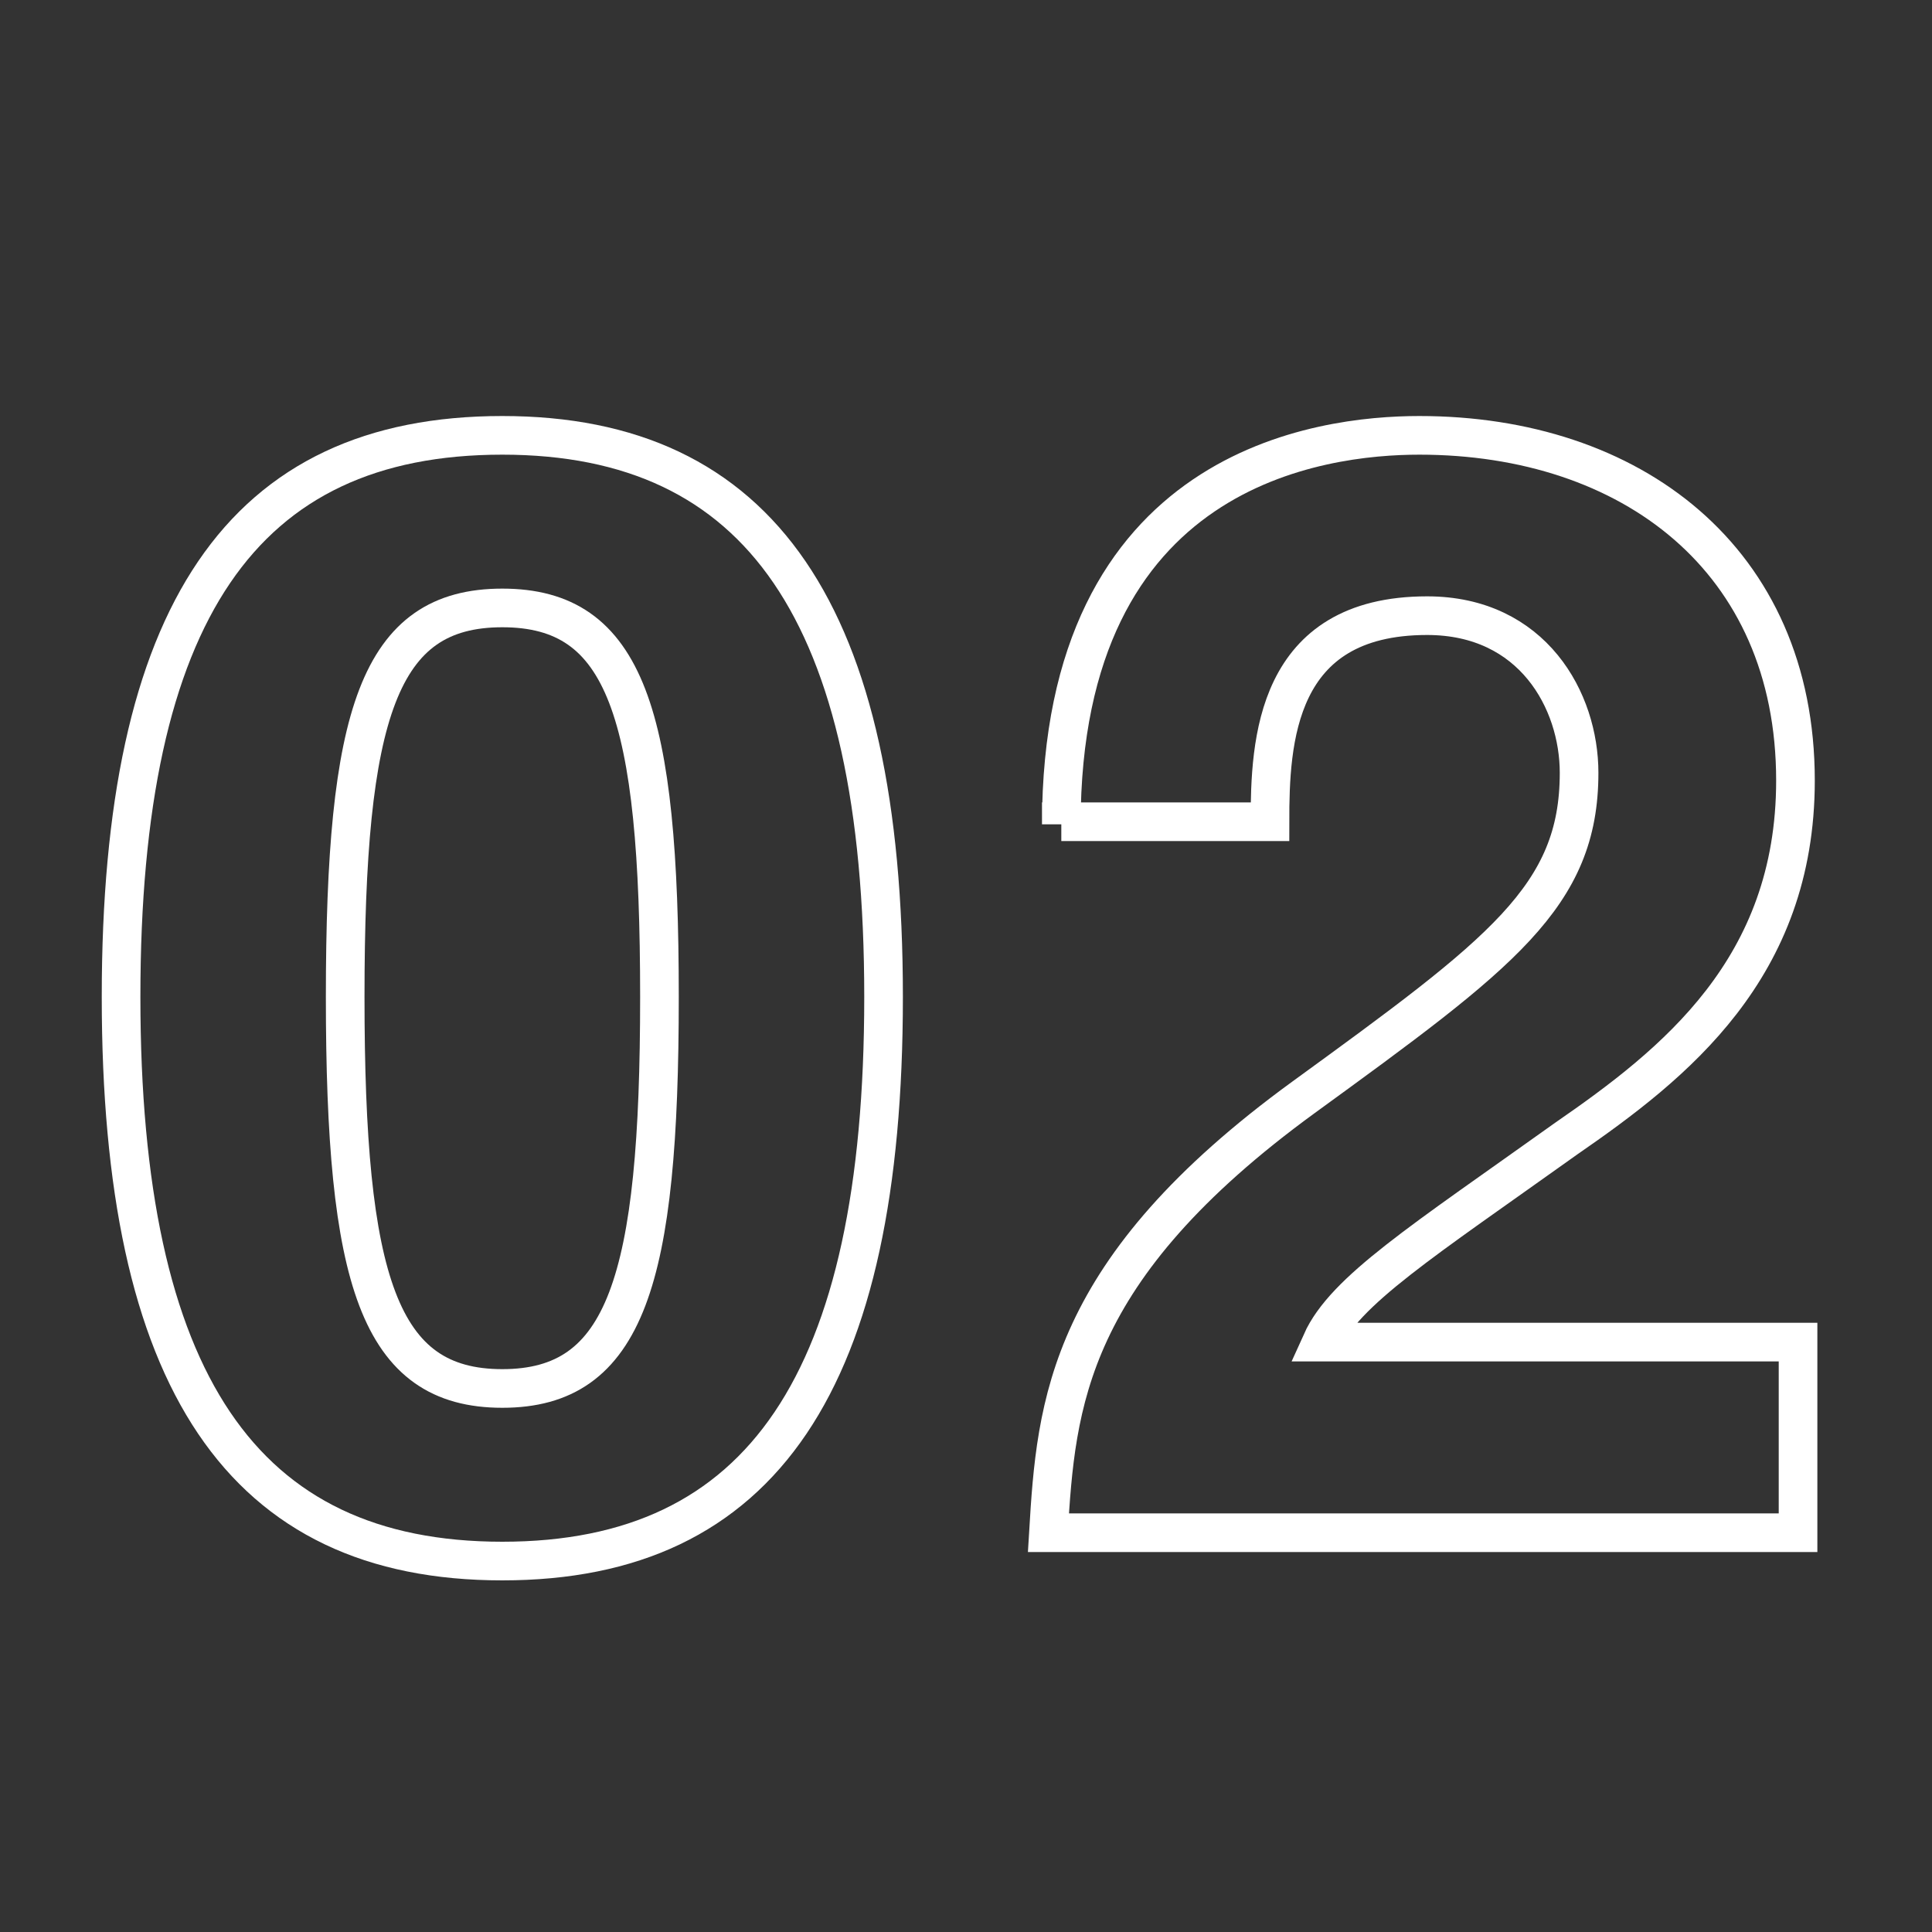
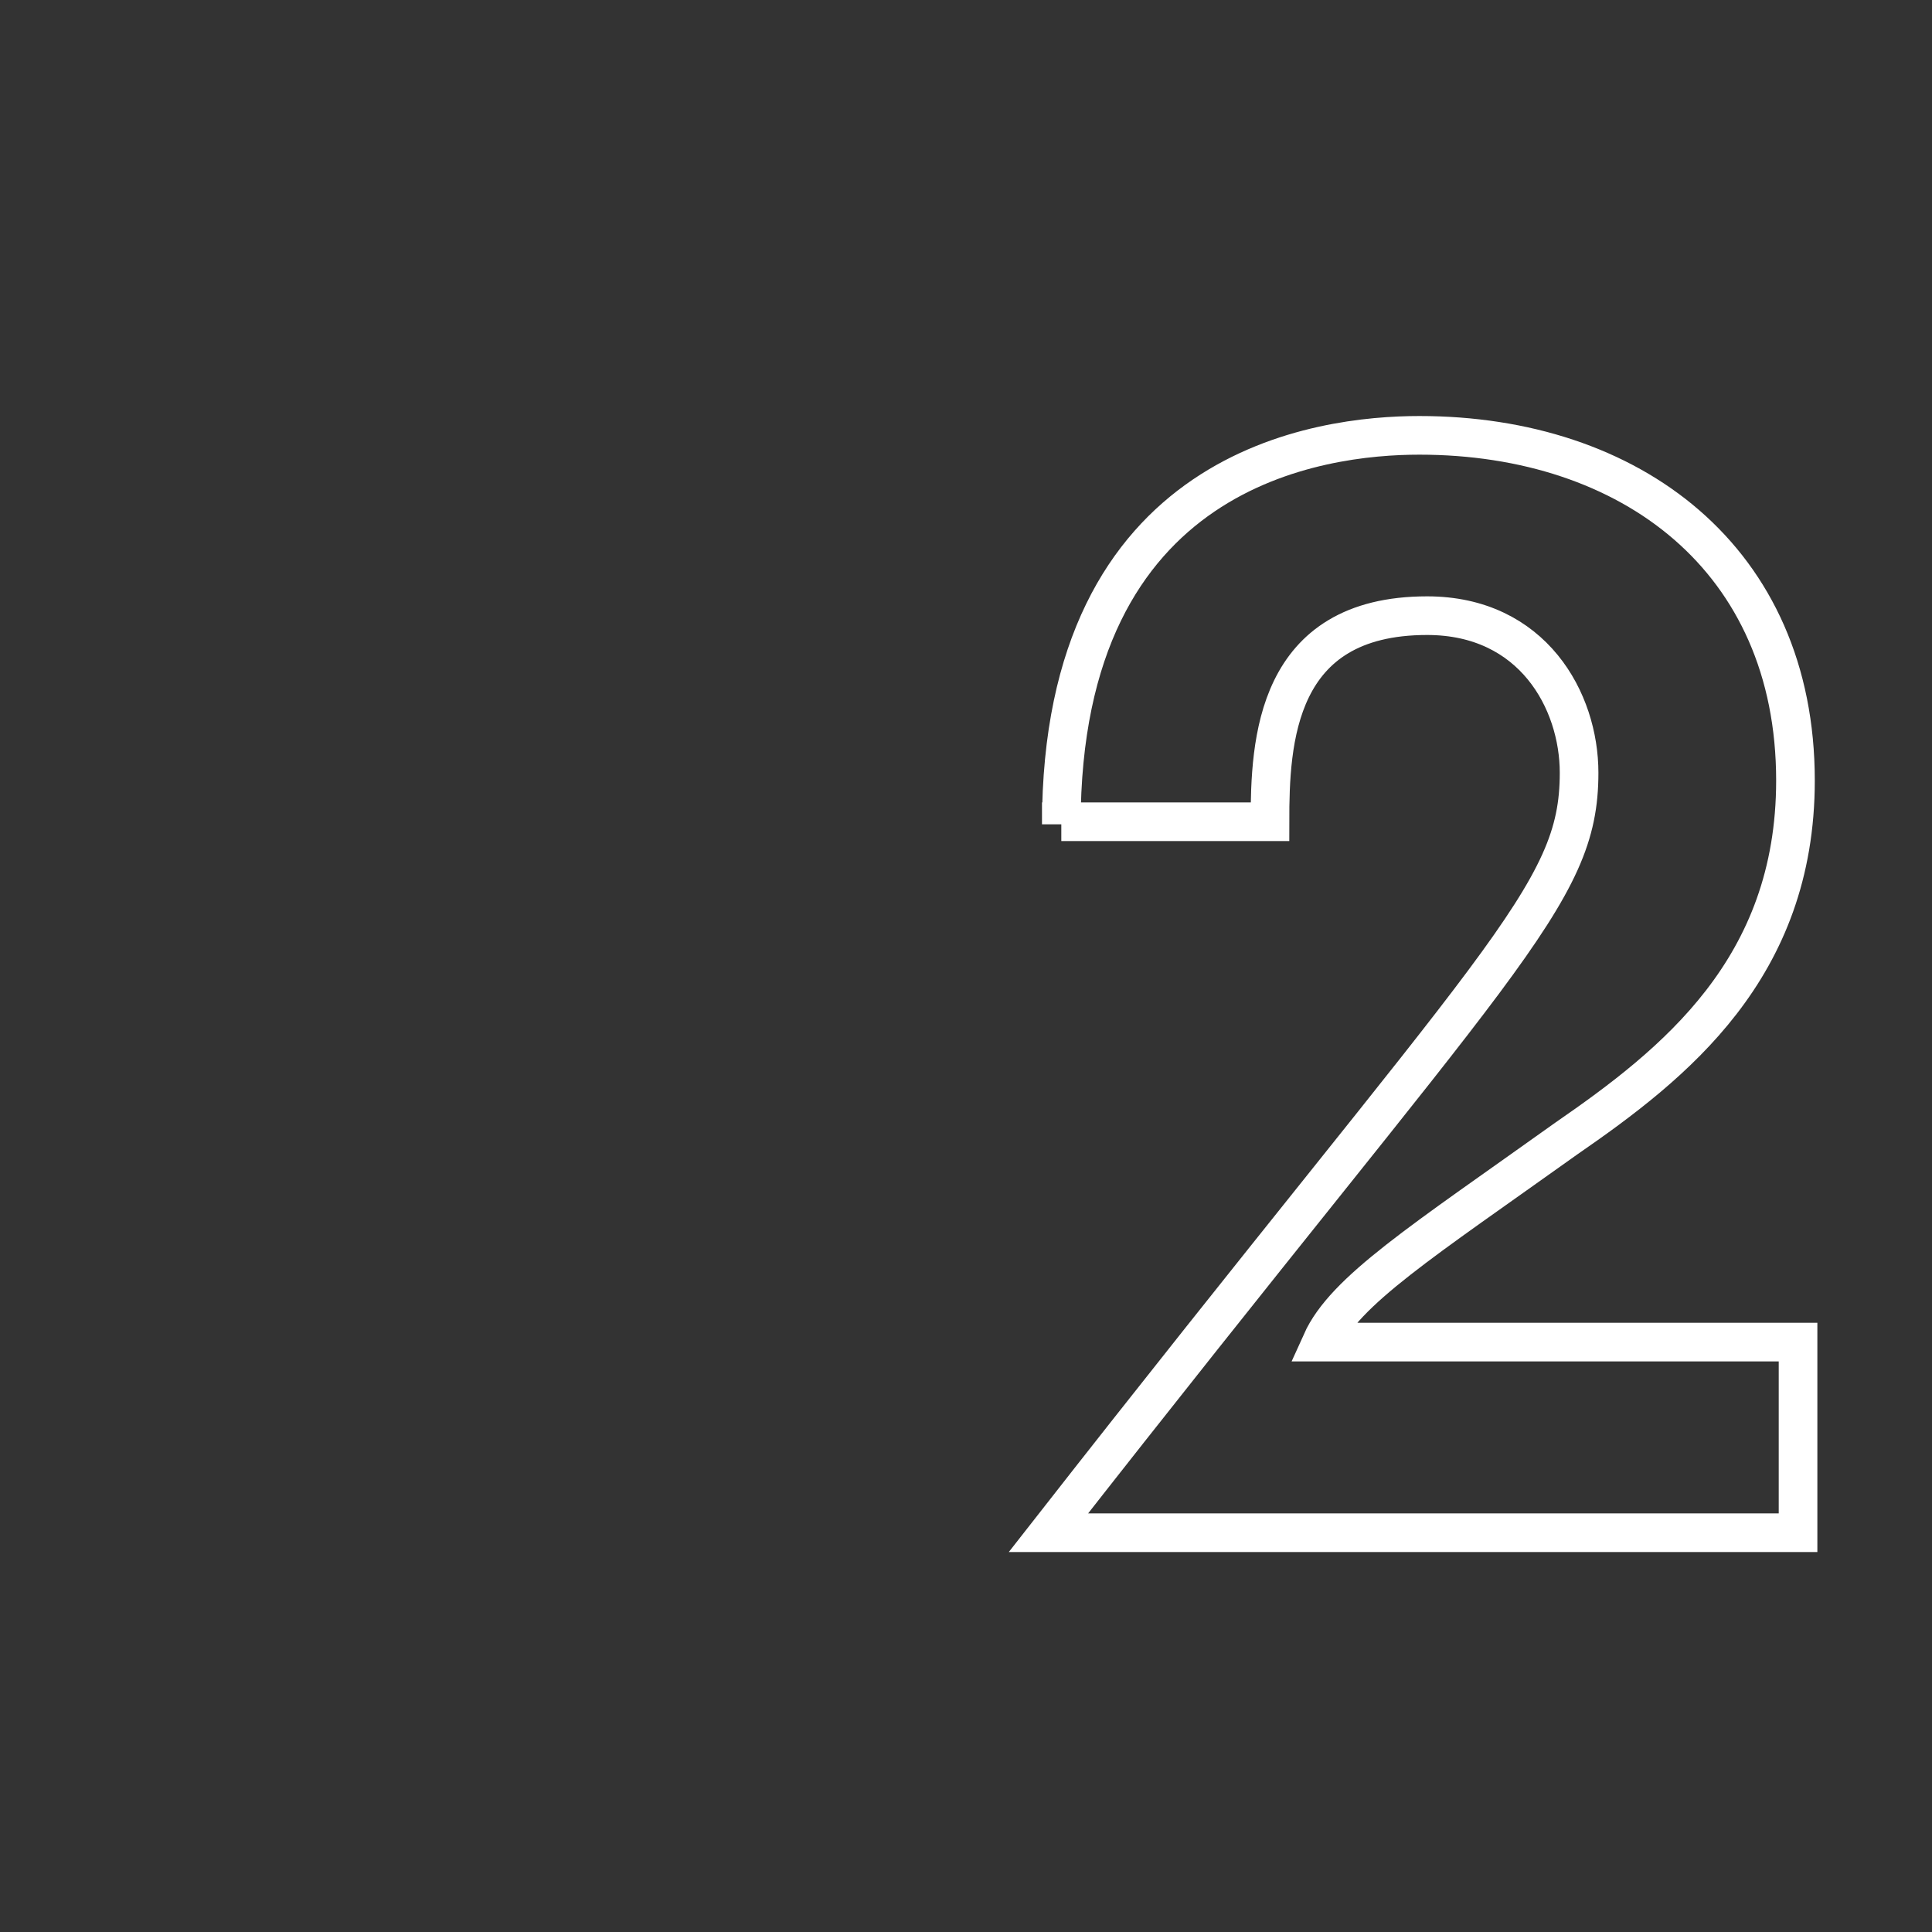
<svg xmlns="http://www.w3.org/2000/svg" version="1.1" id="レイヤー_1" x="0px" y="0px" viewBox="0 0 75 75" style="enable-background:new 0 0 75 75;" xml:space="preserve">
  <rect x="0" y="0" width="75" height="75" fill="#333333" stroke="none" />
  <style type="text/css">
	.st0{enable-background:new    ;}
	.st1{fill:none;stroke:#FFFFFF;stroke-width:1.5;}
</style>
  <g class="st0">
-     <path class="st1" d="M19.5,16.9c10,0,14.8,6.9,14.8,21.8s-4.7,21.9-14.8,21.9s-14.8-7-14.8-21.9S9.4,16.9,19.5,16.9z M19.5,53.9   c4.8,0,6.1-4.2,6.1-15.2s-1.3-15.1-6.1-15.1s-6.1,4.1-6.1,15.1S14.7,53.9,19.5,53.9z" />
-     <path class="st1" d="M41.2,32c0-13.9,10.1-15.1,13.9-15.1c8.2,0,14.6,4.8,14.6,13.4c0,7.3-4.7,11-8.9,13.9c-5.6,4-8.6,5.9-9.5,7.9   h18.5v7.4H40.7c0.3-5,0.7-10.2,9.9-16.9C58.3,37,61.3,34.8,61.3,30c0-2.8-1.8-6.1-5.9-6.1c-5.9,0-6.1,4.9-6.1,8h-8.1V32z" />
+     <path class="st1" d="M41.2,32c0-13.9,10.1-15.1,13.9-15.1c8.2,0,14.6,4.8,14.6,13.4c0,7.3-4.7,11-8.9,13.9c-5.6,4-8.6,5.9-9.5,7.9   h18.5v7.4H40.7C58.3,37,61.3,34.8,61.3,30c0-2.8-1.8-6.1-5.9-6.1c-5.9,0-6.1,4.9-6.1,8h-8.1V32z" />
  </g>
</svg>